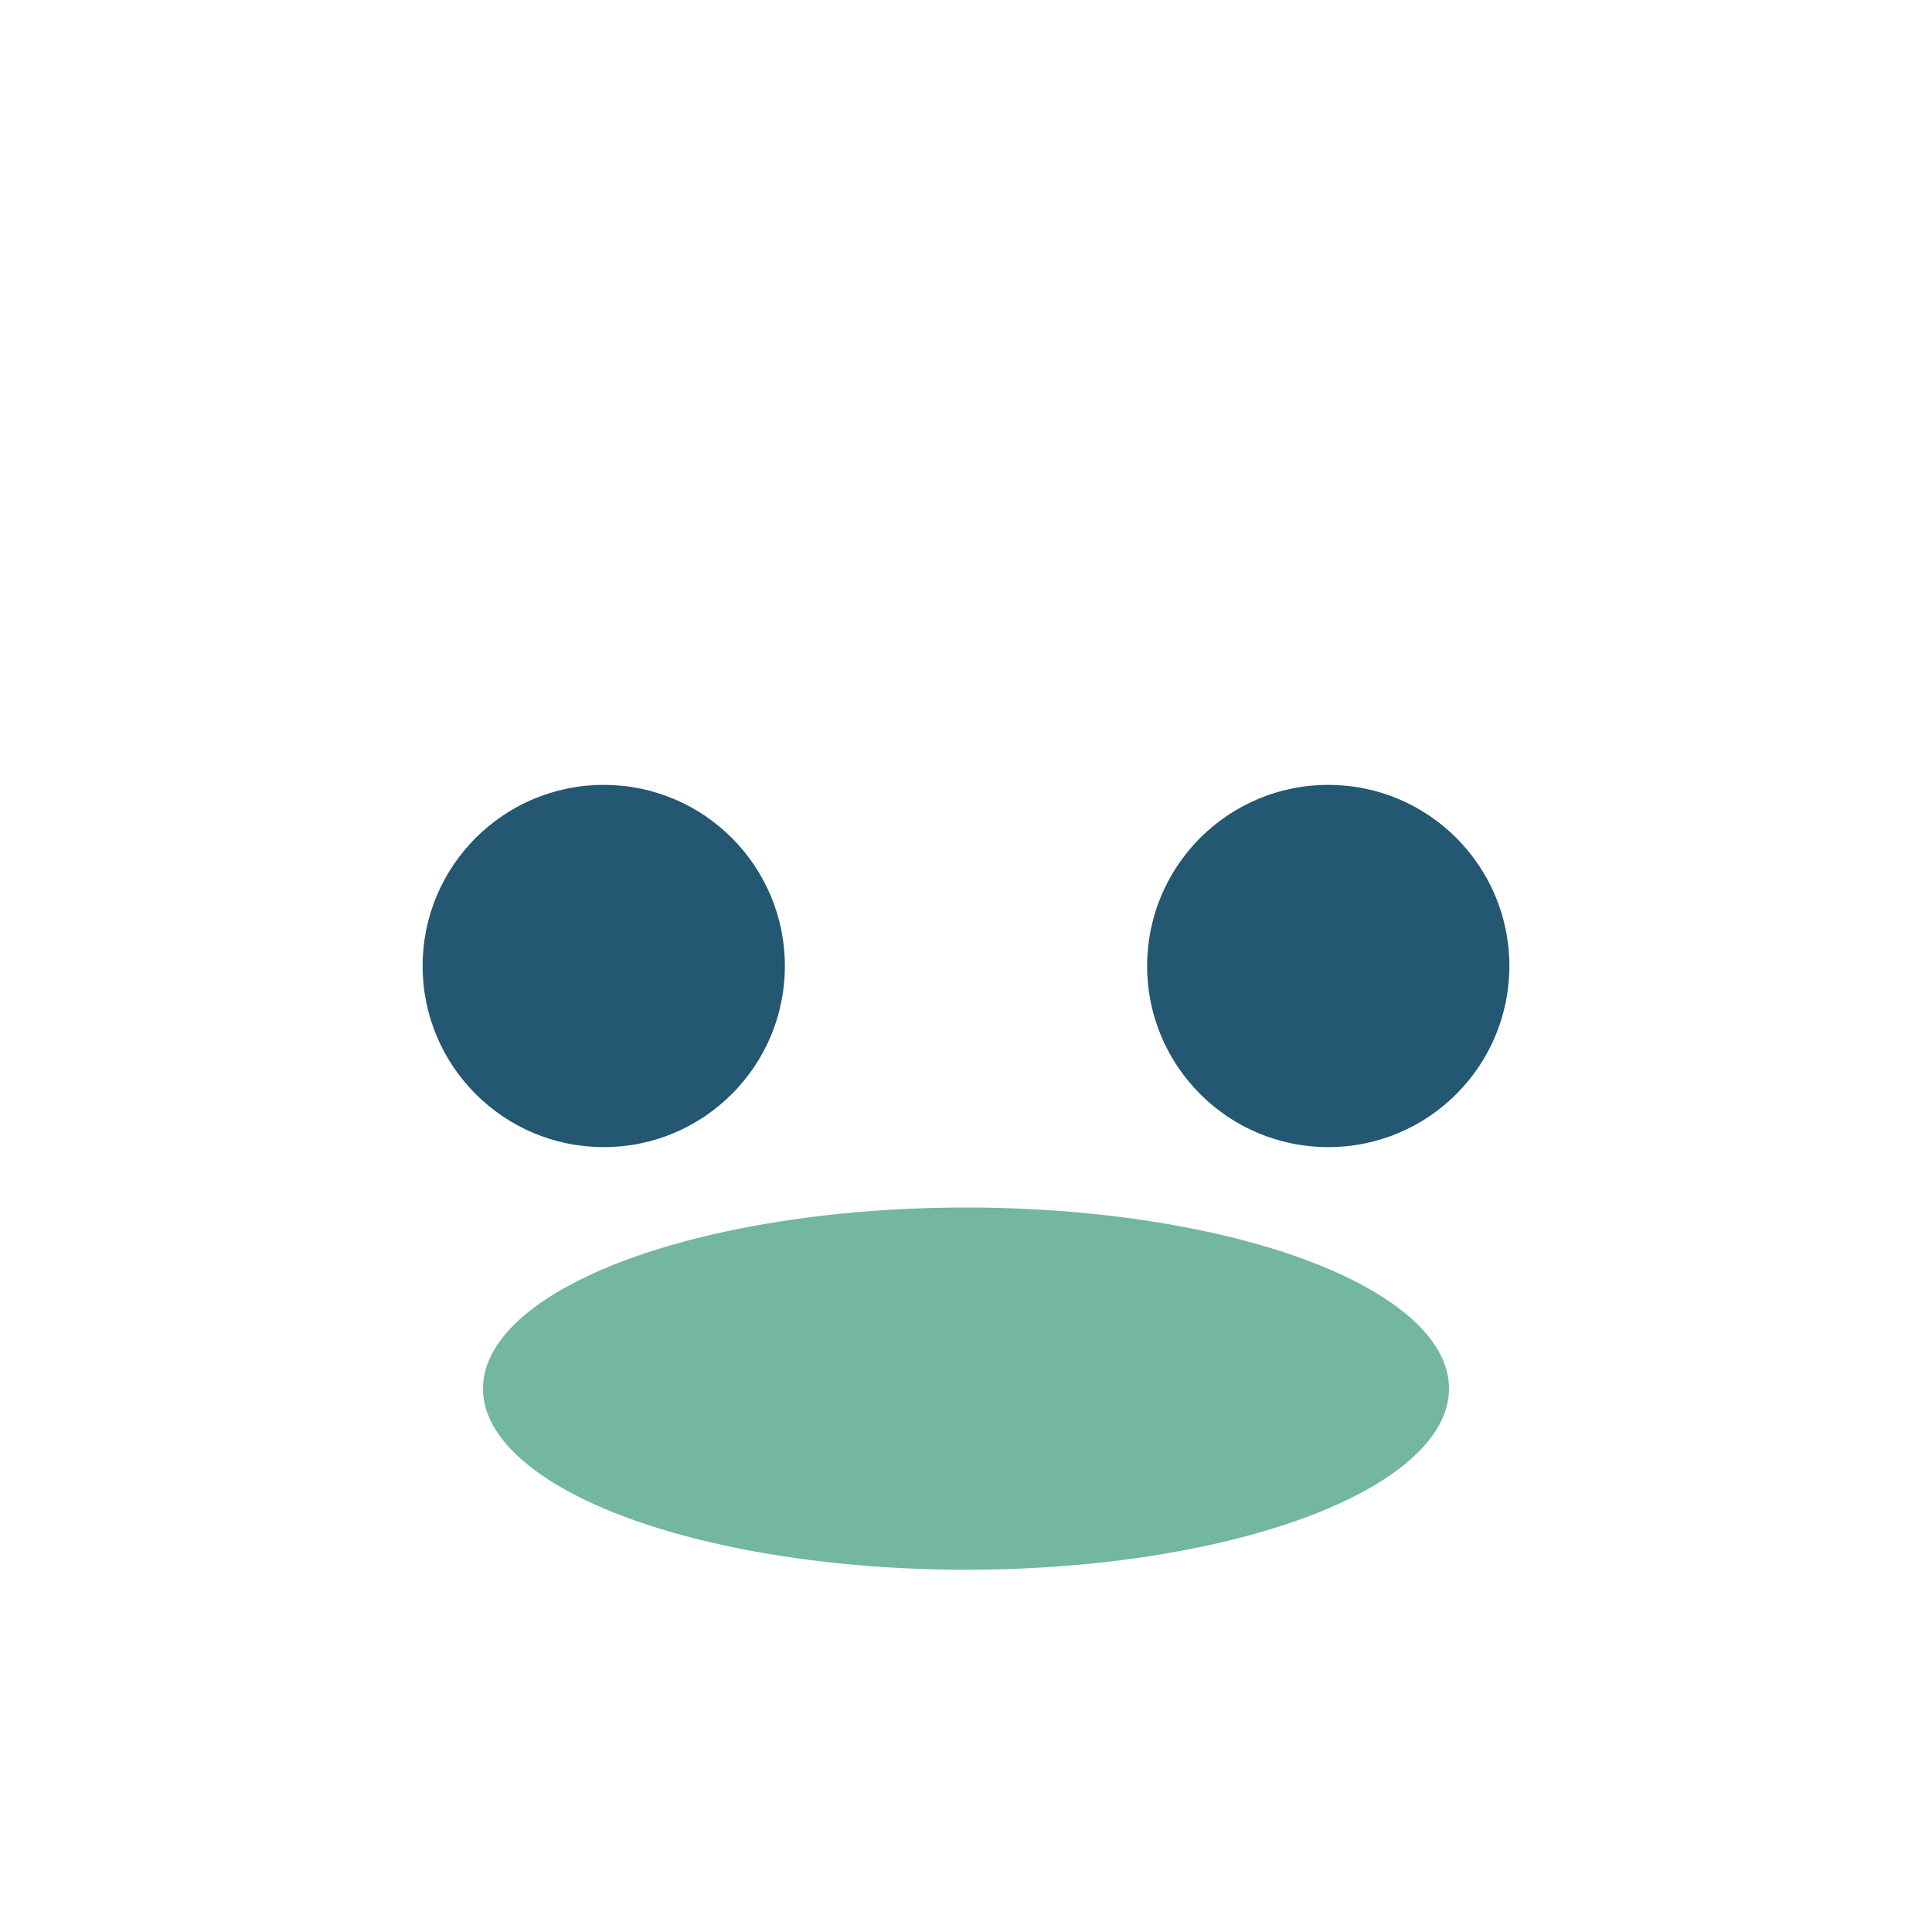
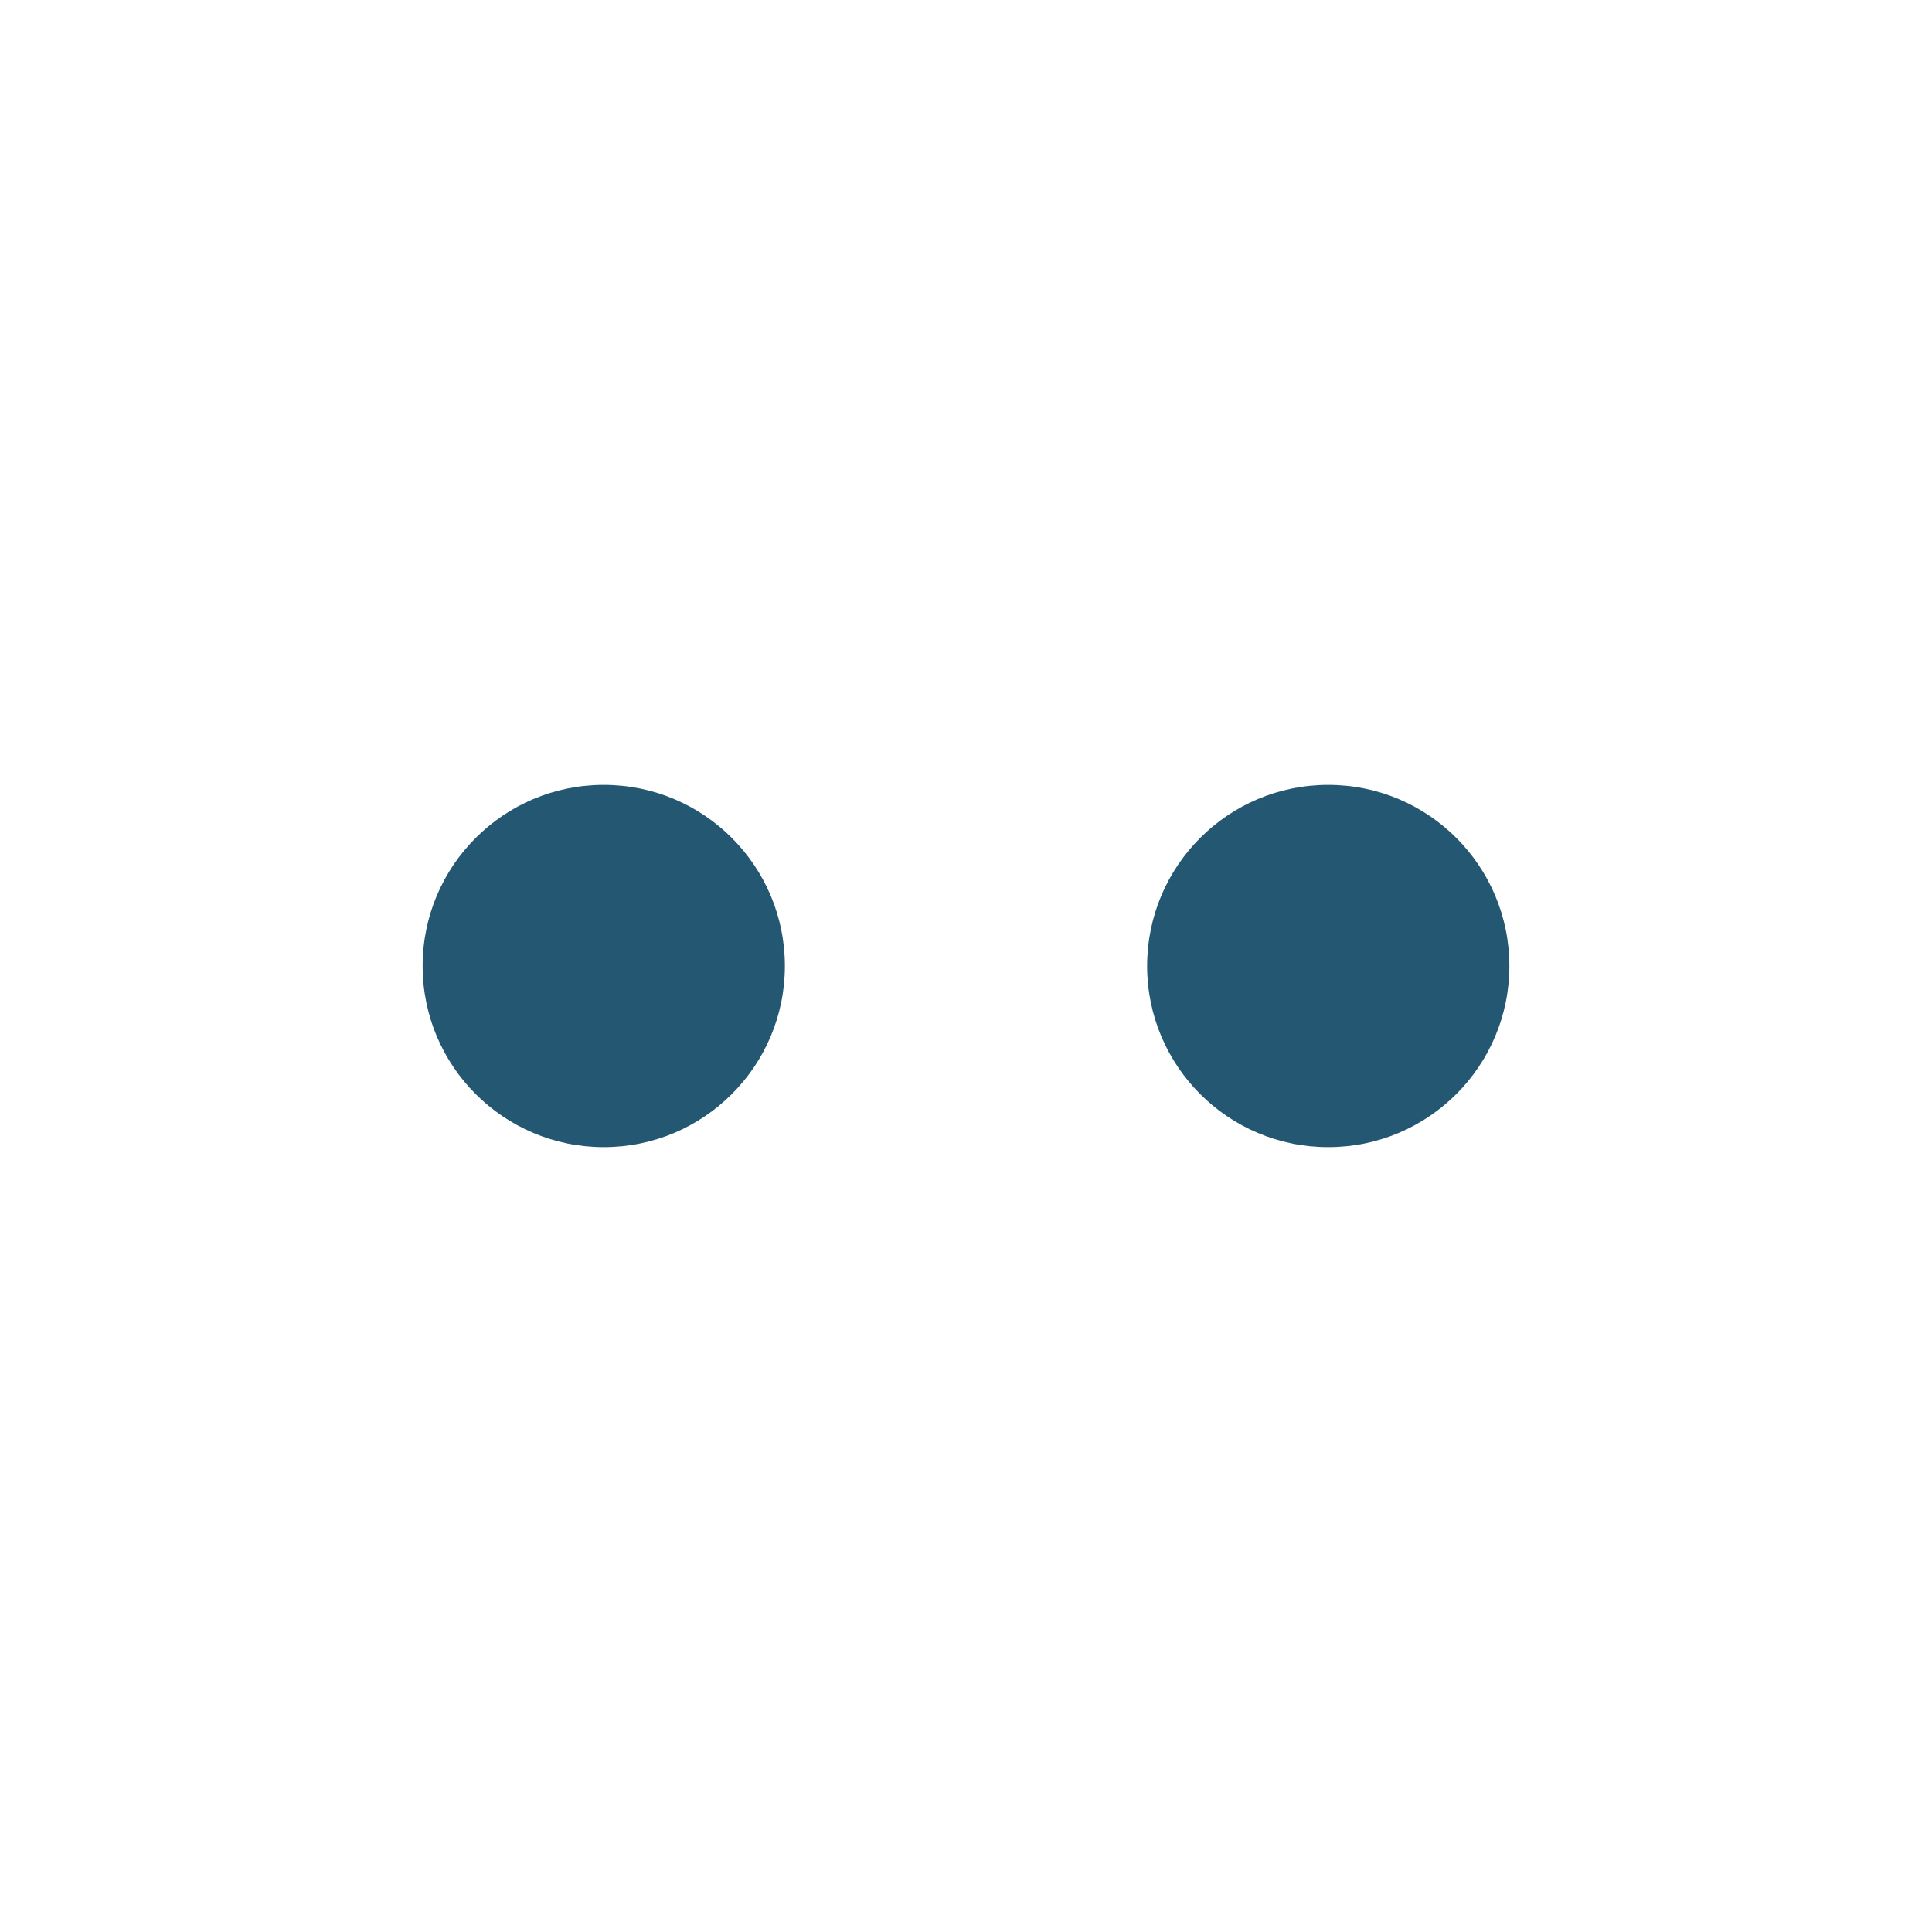
<svg xmlns="http://www.w3.org/2000/svg" width="32" height="32" viewBox="0 0 32 32">
  <circle cx="10" cy="16" r="3" fill="#235772" />
  <circle cx="22" cy="16" r="3" fill="#235772" />
-   <ellipse cx="16" cy="23" rx="8" ry="3" fill="#73B79E" />
</svg>